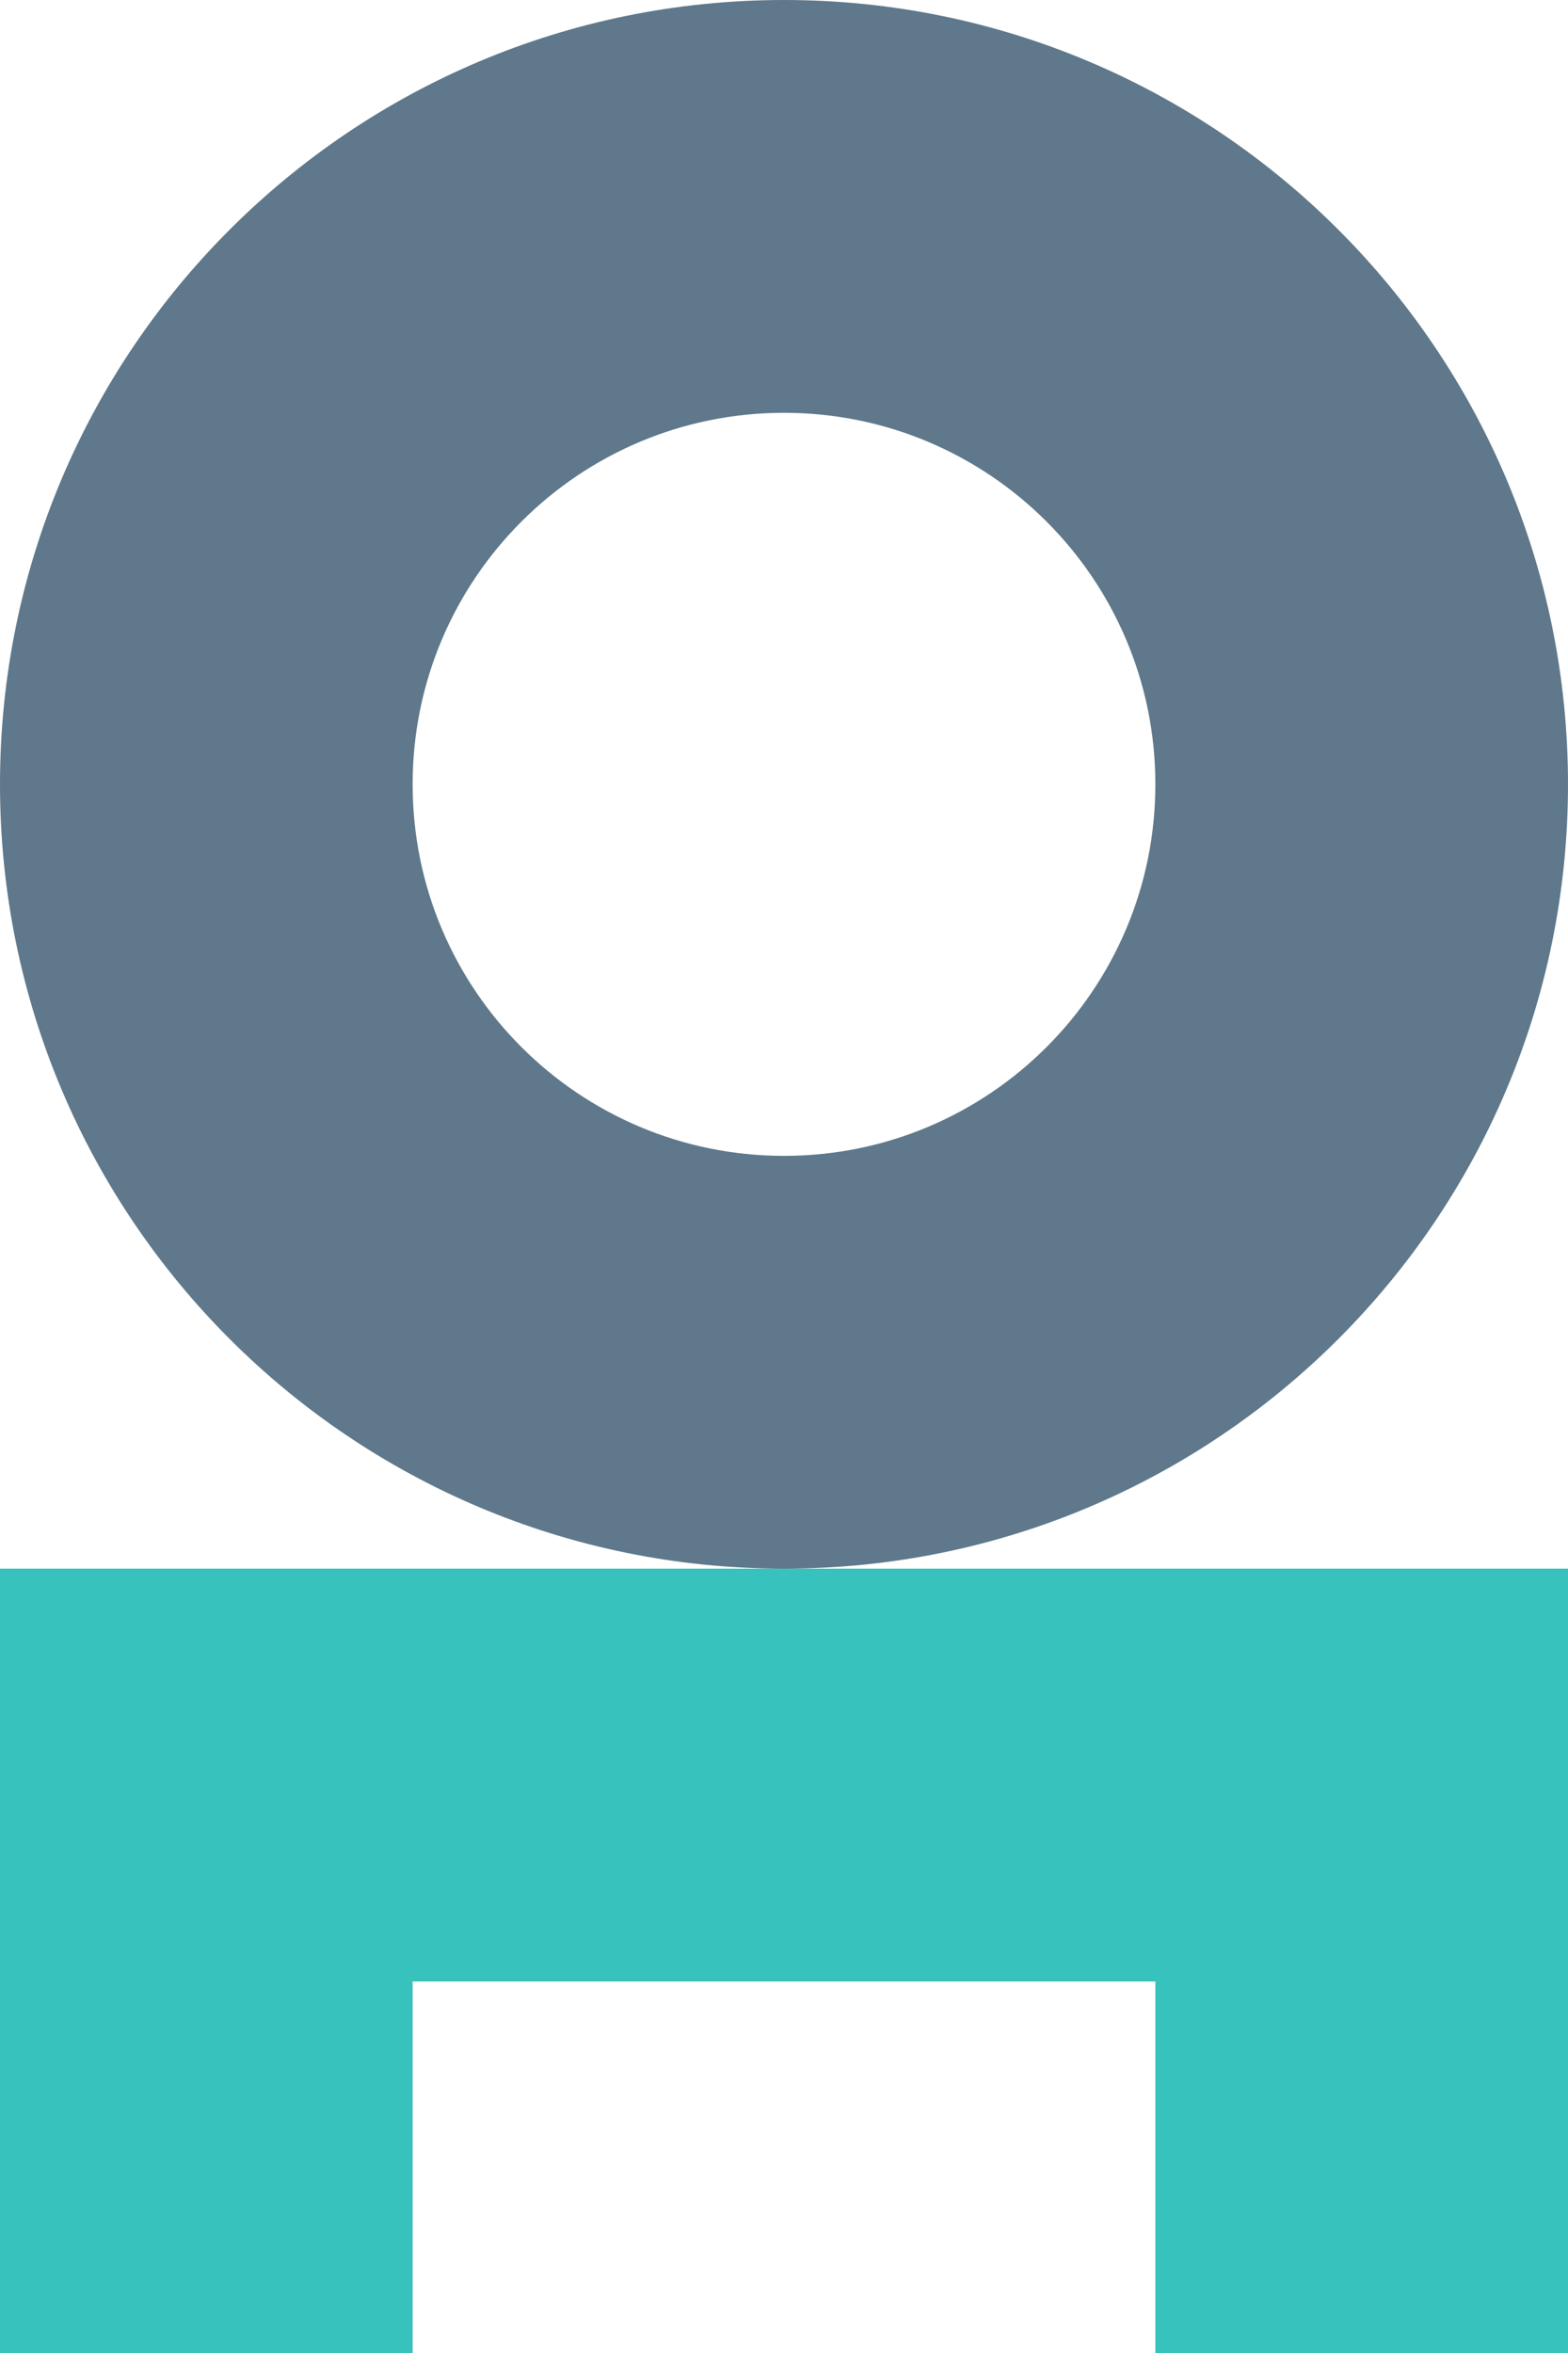
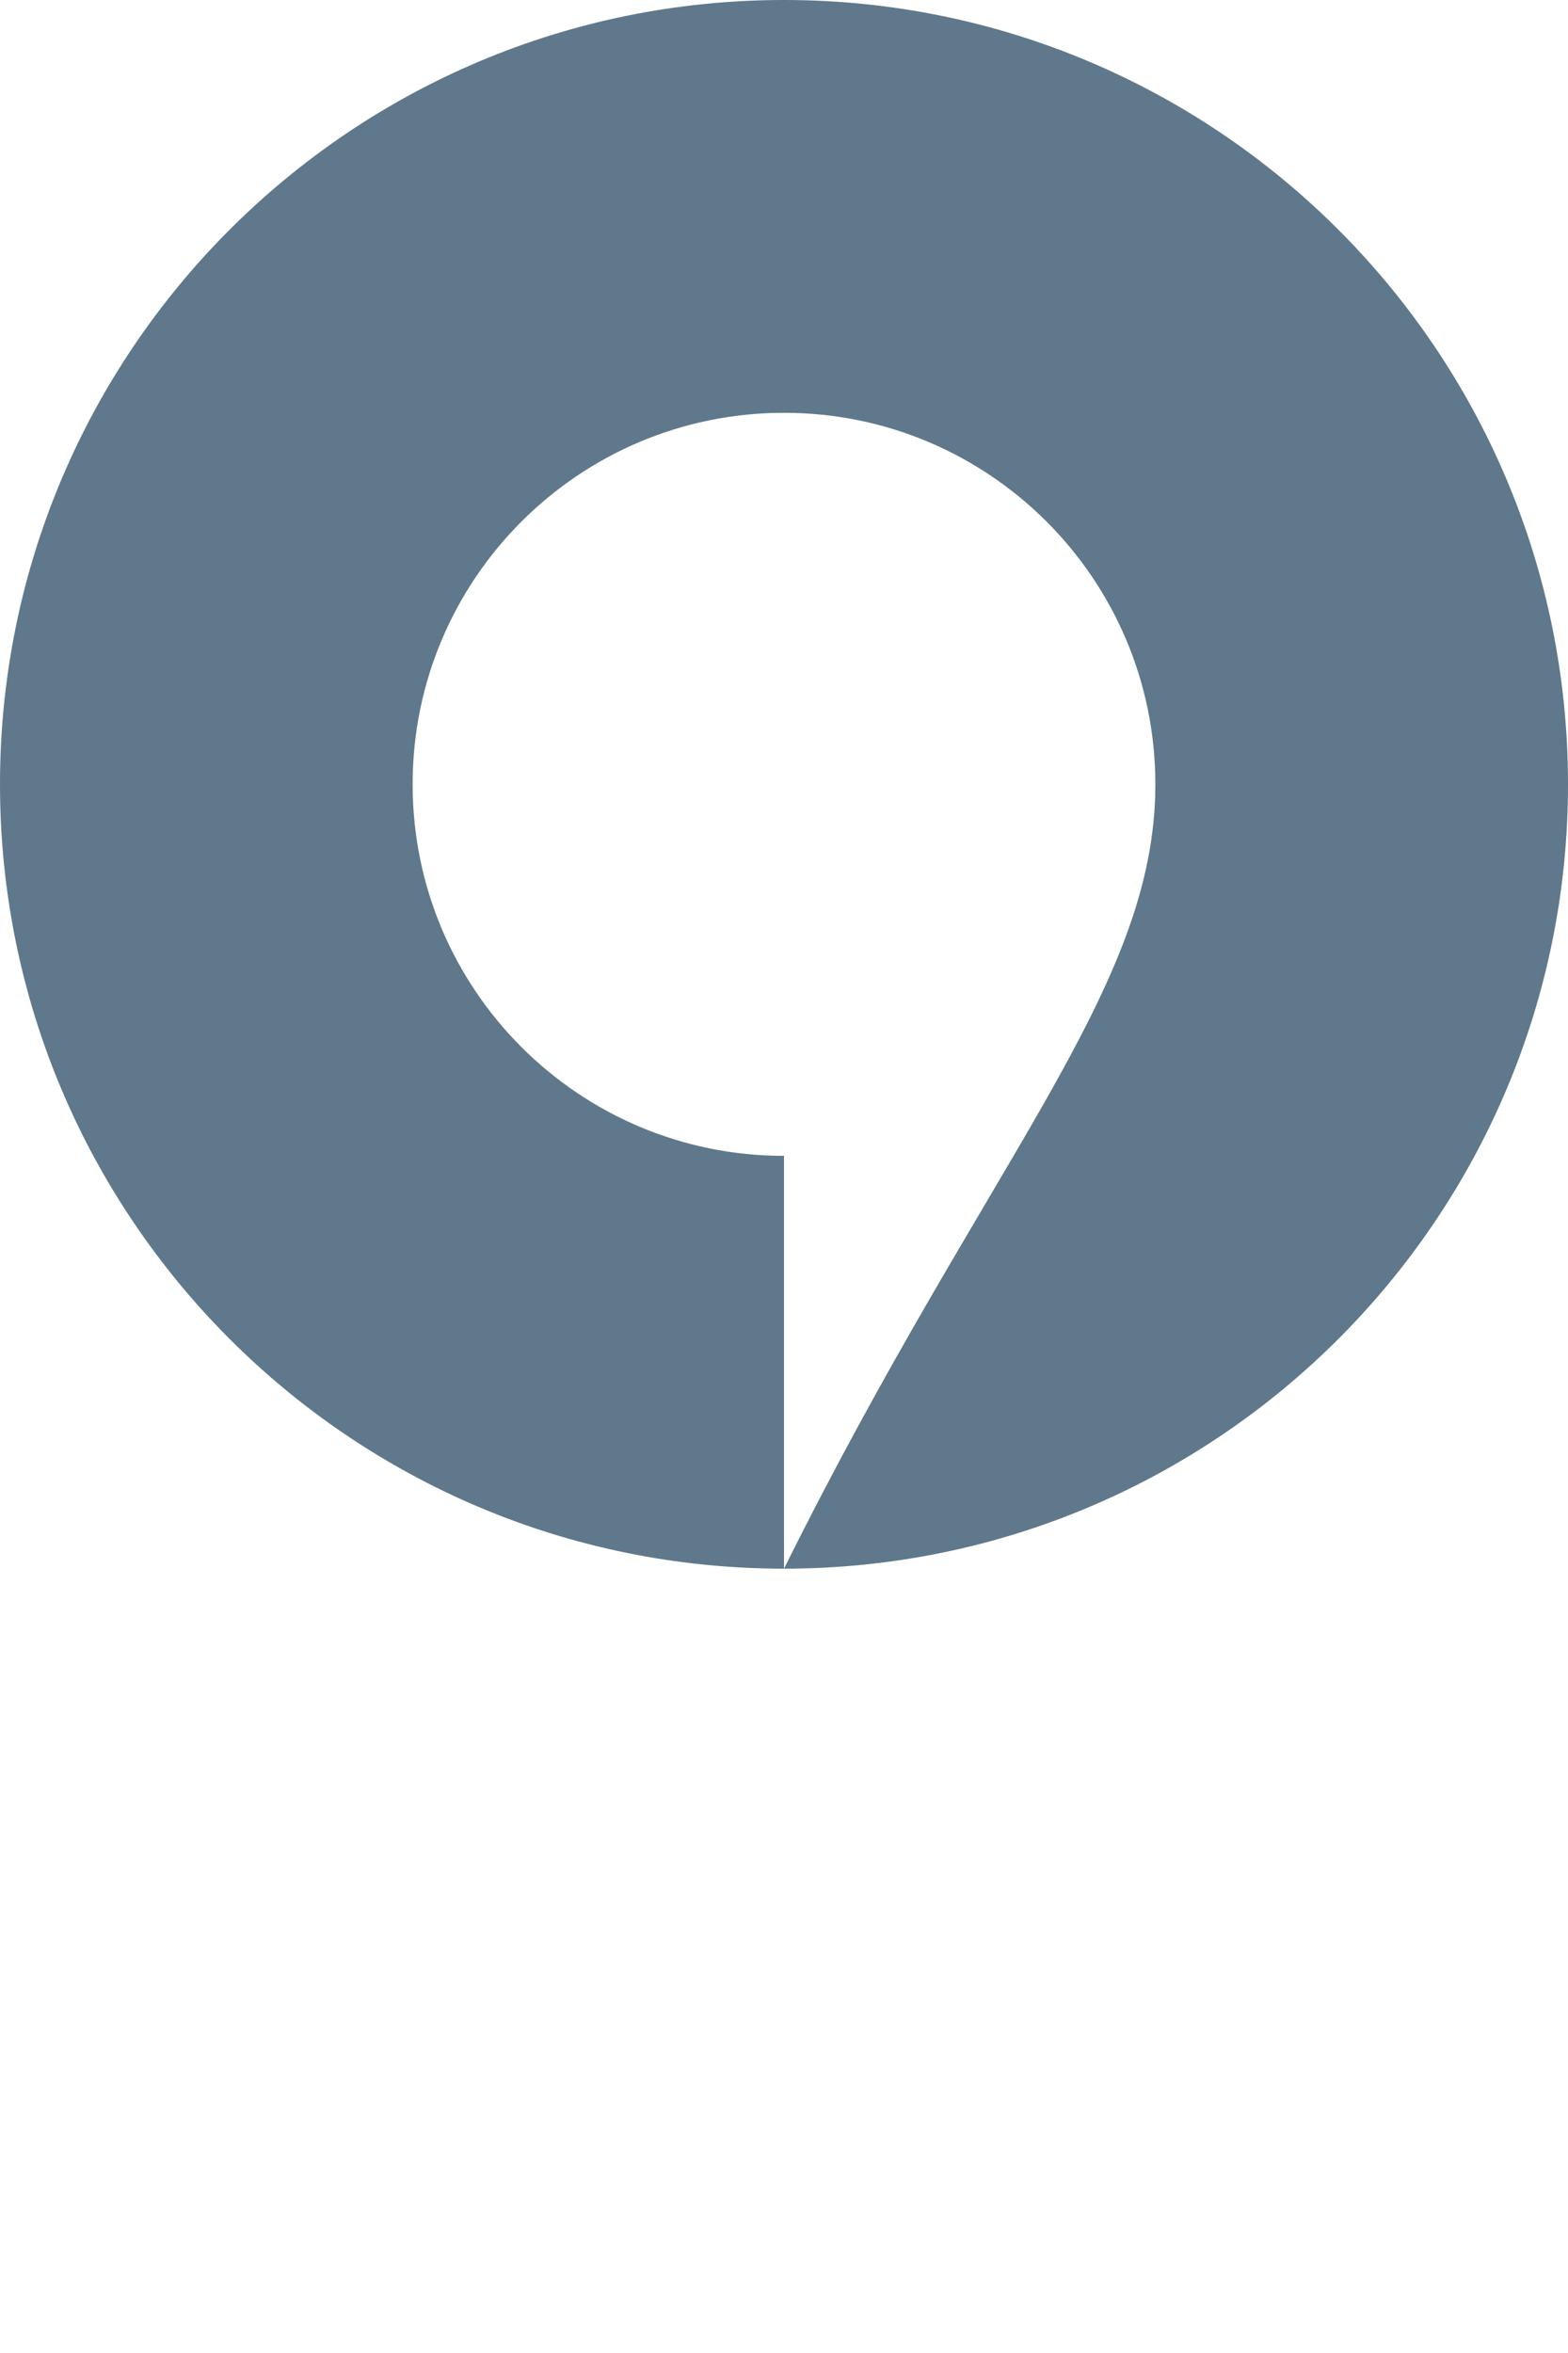
<svg xmlns="http://www.w3.org/2000/svg" width="38" height="57" viewBox="0 0 38 57" fill="none">
-   <path fill-rule="evenodd" clip-rule="evenodd" d="M19 38C29.494 38 38 29.494 38 19C38 8.506 29.494 0 19 0C8.506 0 0 8.506 0 19C0 29.494 8.506 38 19 38ZM19 28C23.971 28 28 23.971 28 19C28 14.029 23.971 10 19 10C14.029 10 10 14.029 10 19C10 23.971 14.029 28 19 28Z" fill="#5F788B" />
-   <path fill-rule="evenodd" clip-rule="evenodd" d="M38 38H0V57H10V48H28V57H38V38Z" fill="#38C2BD" />
+   <path fill-rule="evenodd" clip-rule="evenodd" d="M19 38C29.494 38 38 29.494 38 19C38 8.506 29.494 0 19 0C8.506 0 0 8.506 0 19C0 29.494 8.506 38 19 38ZC23.971 28 28 23.971 28 19C28 14.029 23.971 10 19 10C14.029 10 10 14.029 10 19C10 23.971 14.029 28 19 28Z" fill="#5F788B" />
</svg>